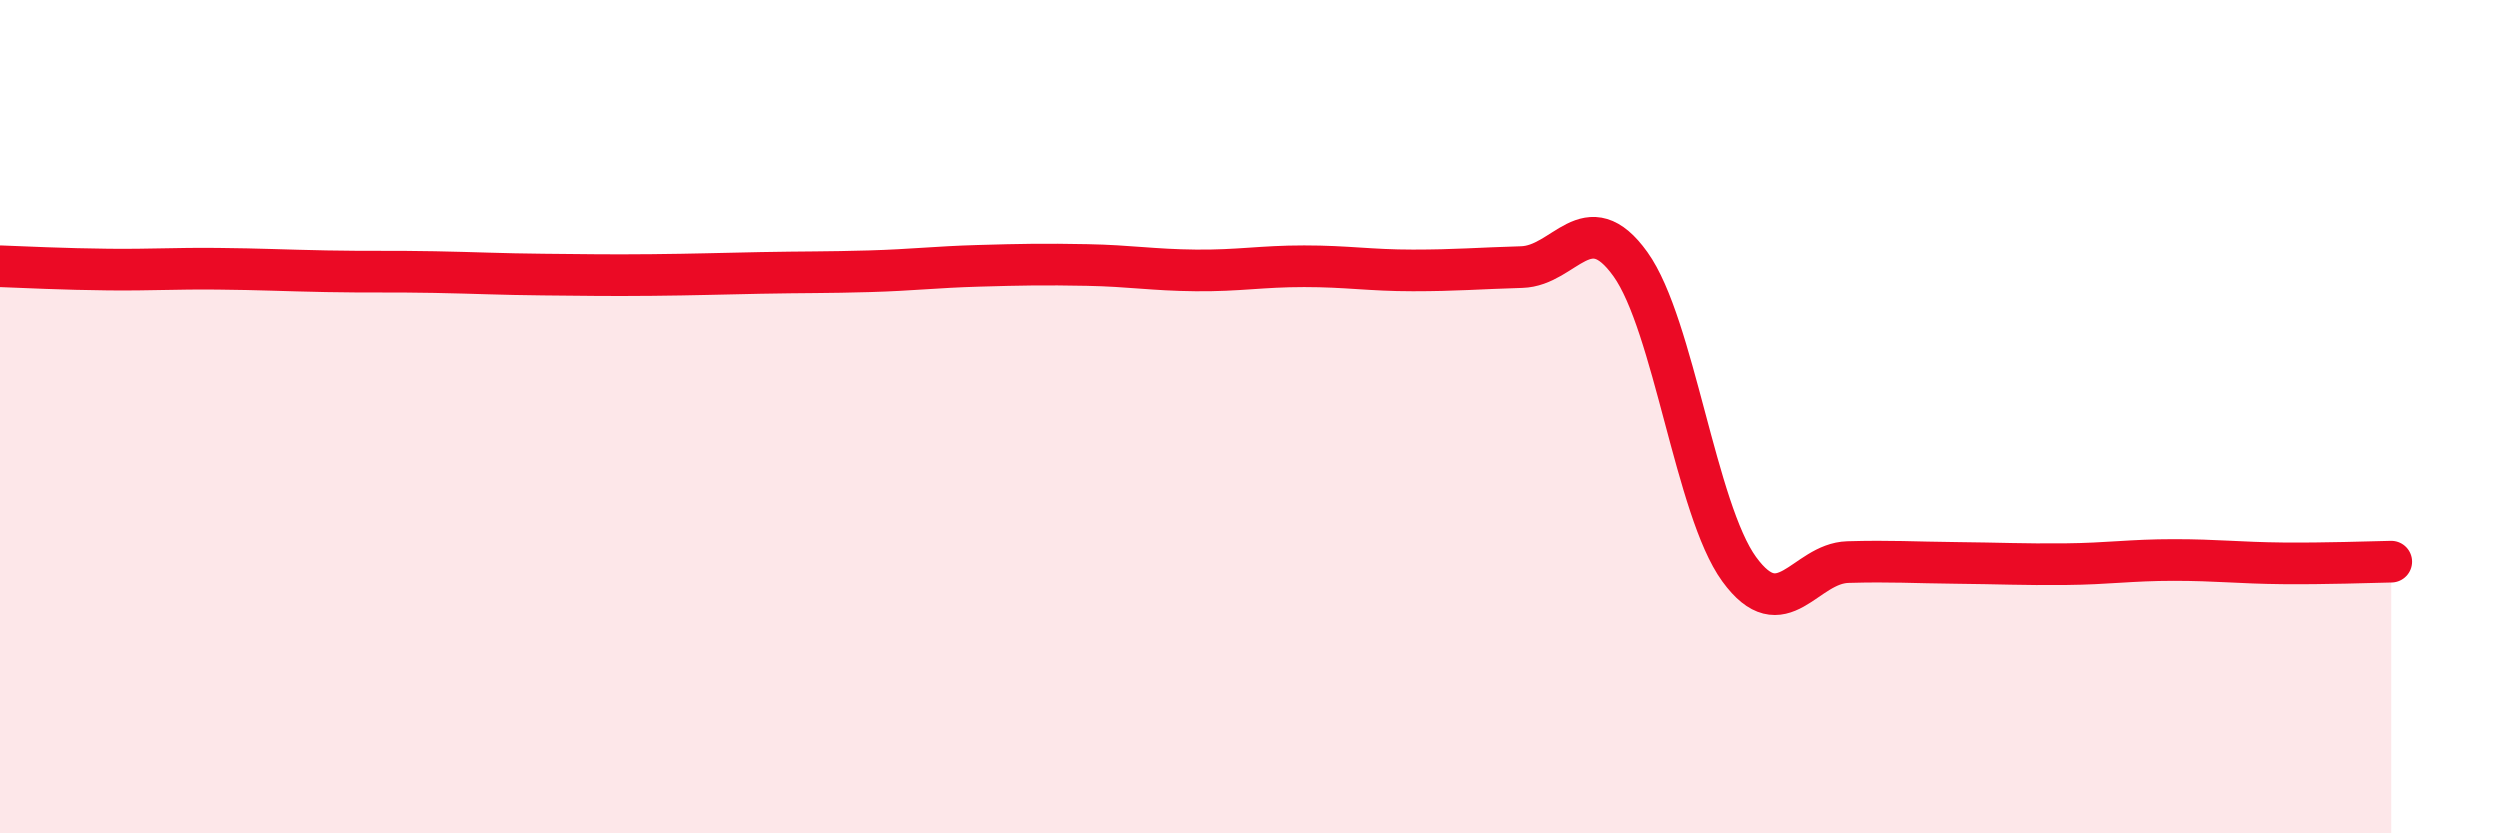
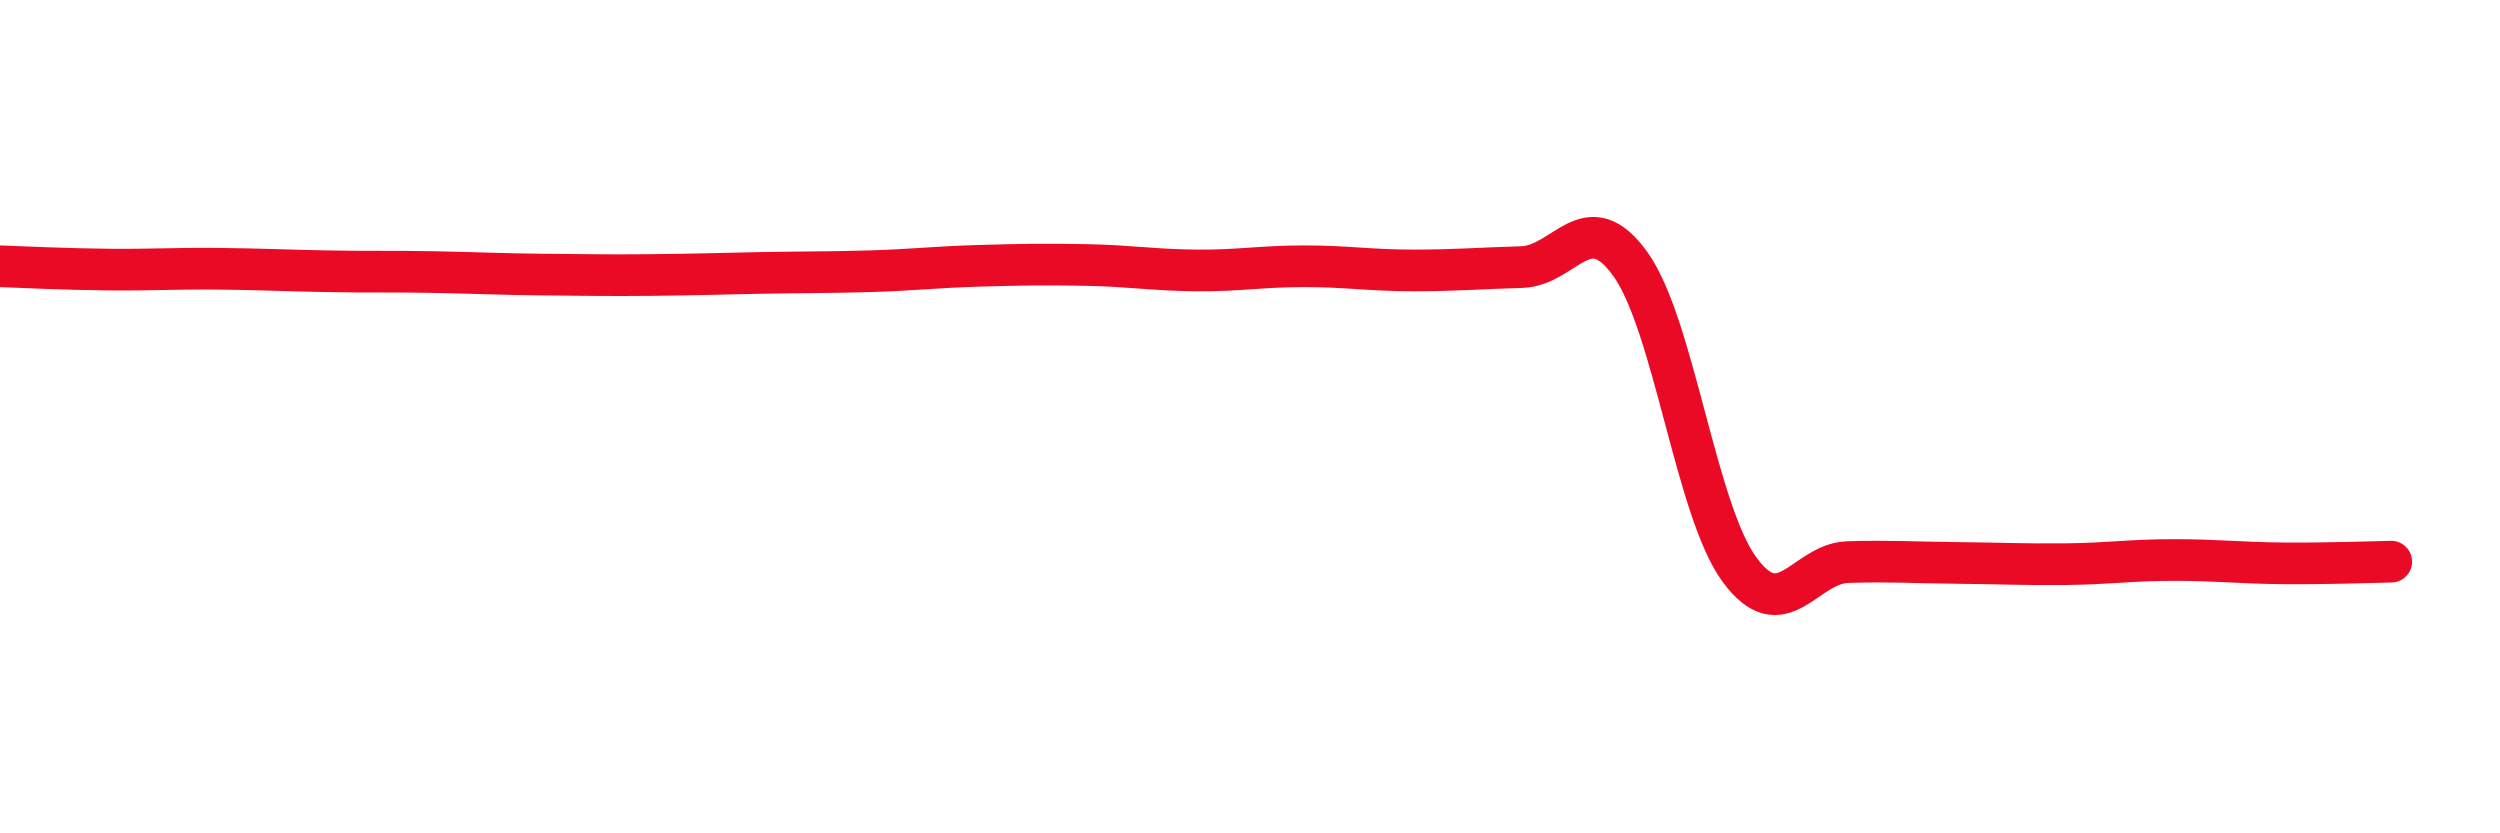
<svg xmlns="http://www.w3.org/2000/svg" width="60" height="20" viewBox="0 0 60 20">
-   <path d="M 0,6.39 C 0.52,6.41 1.57,6.46 2.61,6.47 C 3.65,6.48 4.18,6.44 5.22,6.45 C 6.26,6.46 6.79,6.49 7.83,6.51 C 8.87,6.53 9.39,6.51 10.43,6.53 C 11.47,6.55 12,6.58 13.04,6.59 C 14.08,6.6 14.61,6.61 15.65,6.6 C 16.69,6.59 17.22,6.57 18.26,6.55 C 19.3,6.53 19.83,6.54 20.87,6.51 C 21.91,6.48 22.44,6.41 23.48,6.38 C 24.52,6.35 25.05,6.34 26.09,6.36 C 27.13,6.38 27.66,6.48 28.7,6.49 C 29.74,6.5 30.26,6.39 31.3,6.39 C 32.34,6.39 32.87,6.49 33.91,6.49 C 34.95,6.49 35.48,6.44 36.52,6.41 C 37.56,6.38 38.09,4.89 39.13,6.34 C 40.17,7.79 40.7,12.23 41.74,13.66 C 42.78,15.09 43.31,13.52 44.35,13.49 C 45.39,13.46 45.92,13.5 46.96,13.51 C 48,13.52 48.53,13.55 49.57,13.54 C 50.61,13.53 51.13,13.44 52.17,13.44 C 53.21,13.44 53.74,13.51 54.78,13.52 C 55.82,13.53 56.87,13.49 57.39,13.48L57.39 20L0 20Z" fill="#EB0A25" opacity="0.1" stroke-linecap="round" stroke-linejoin="round" />
  <path d="M 0,6.39 C 0.52,6.41 1.57,6.46 2.61,6.47 C 3.65,6.48 4.18,6.44 5.22,6.45 C 6.26,6.46 6.79,6.49 7.83,6.51 C 8.87,6.53 9.39,6.51 10.43,6.53 C 11.47,6.55 12,6.58 13.04,6.59 C 14.08,6.6 14.61,6.61 15.65,6.6 C 16.69,6.59 17.22,6.57 18.26,6.55 C 19.3,6.53 19.83,6.54 20.87,6.51 C 21.91,6.48 22.44,6.41 23.48,6.38 C 24.52,6.35 25.05,6.34 26.09,6.36 C 27.13,6.38 27.66,6.48 28.7,6.49 C 29.74,6.5 30.26,6.39 31.3,6.39 C 32.34,6.39 32.87,6.49 33.91,6.49 C 34.95,6.49 35.48,6.44 36.52,6.41 C 37.56,6.38 38.09,4.89 39.13,6.34 C 40.17,7.79 40.7,12.23 41.74,13.66 C 42.78,15.09 43.31,13.52 44.35,13.49 C 45.39,13.46 45.92,13.5 46.96,13.51 C 48,13.52 48.53,13.55 49.57,13.54 C 50.61,13.53 51.13,13.44 52.17,13.44 C 53.21,13.44 53.74,13.51 54.78,13.52 C 55.82,13.53 56.87,13.49 57.39,13.48" stroke="#EB0A25" stroke-width="1" fill="none" stroke-linecap="round" stroke-linejoin="round" />
</svg>